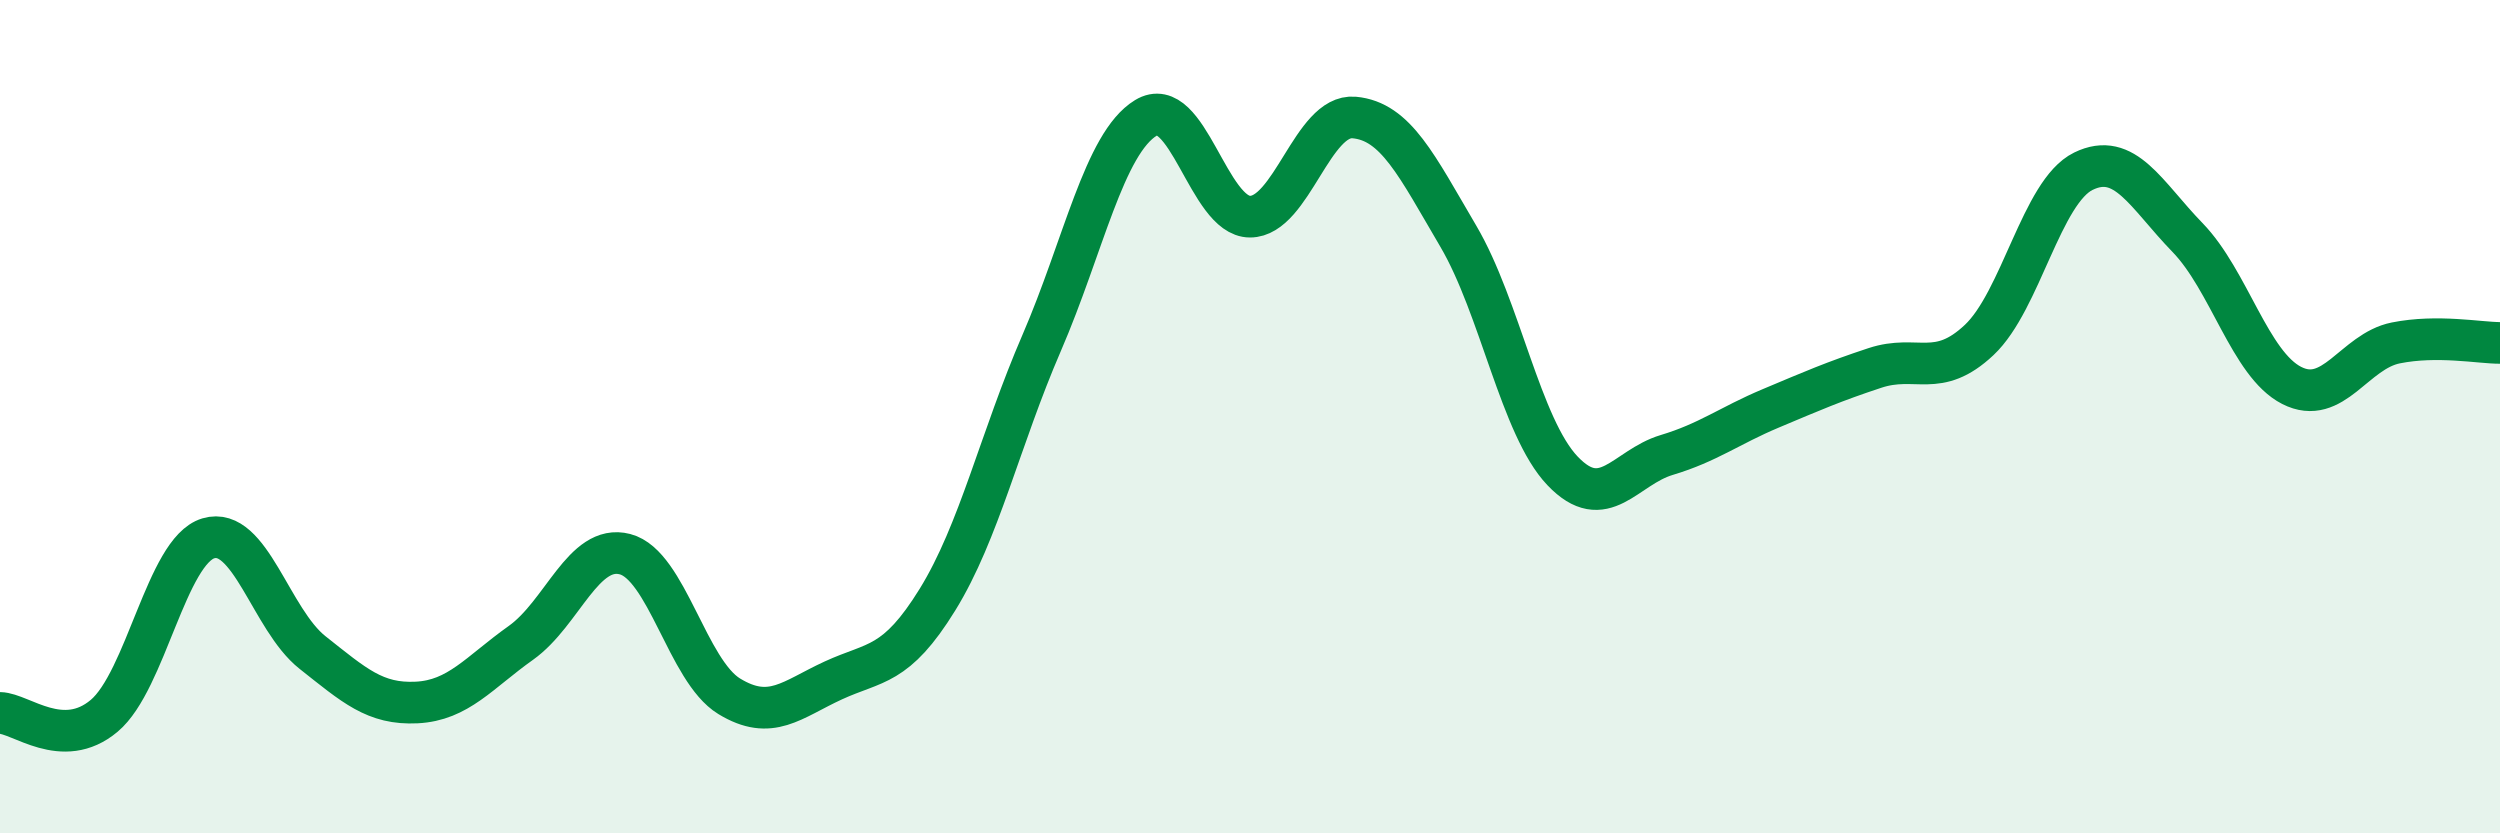
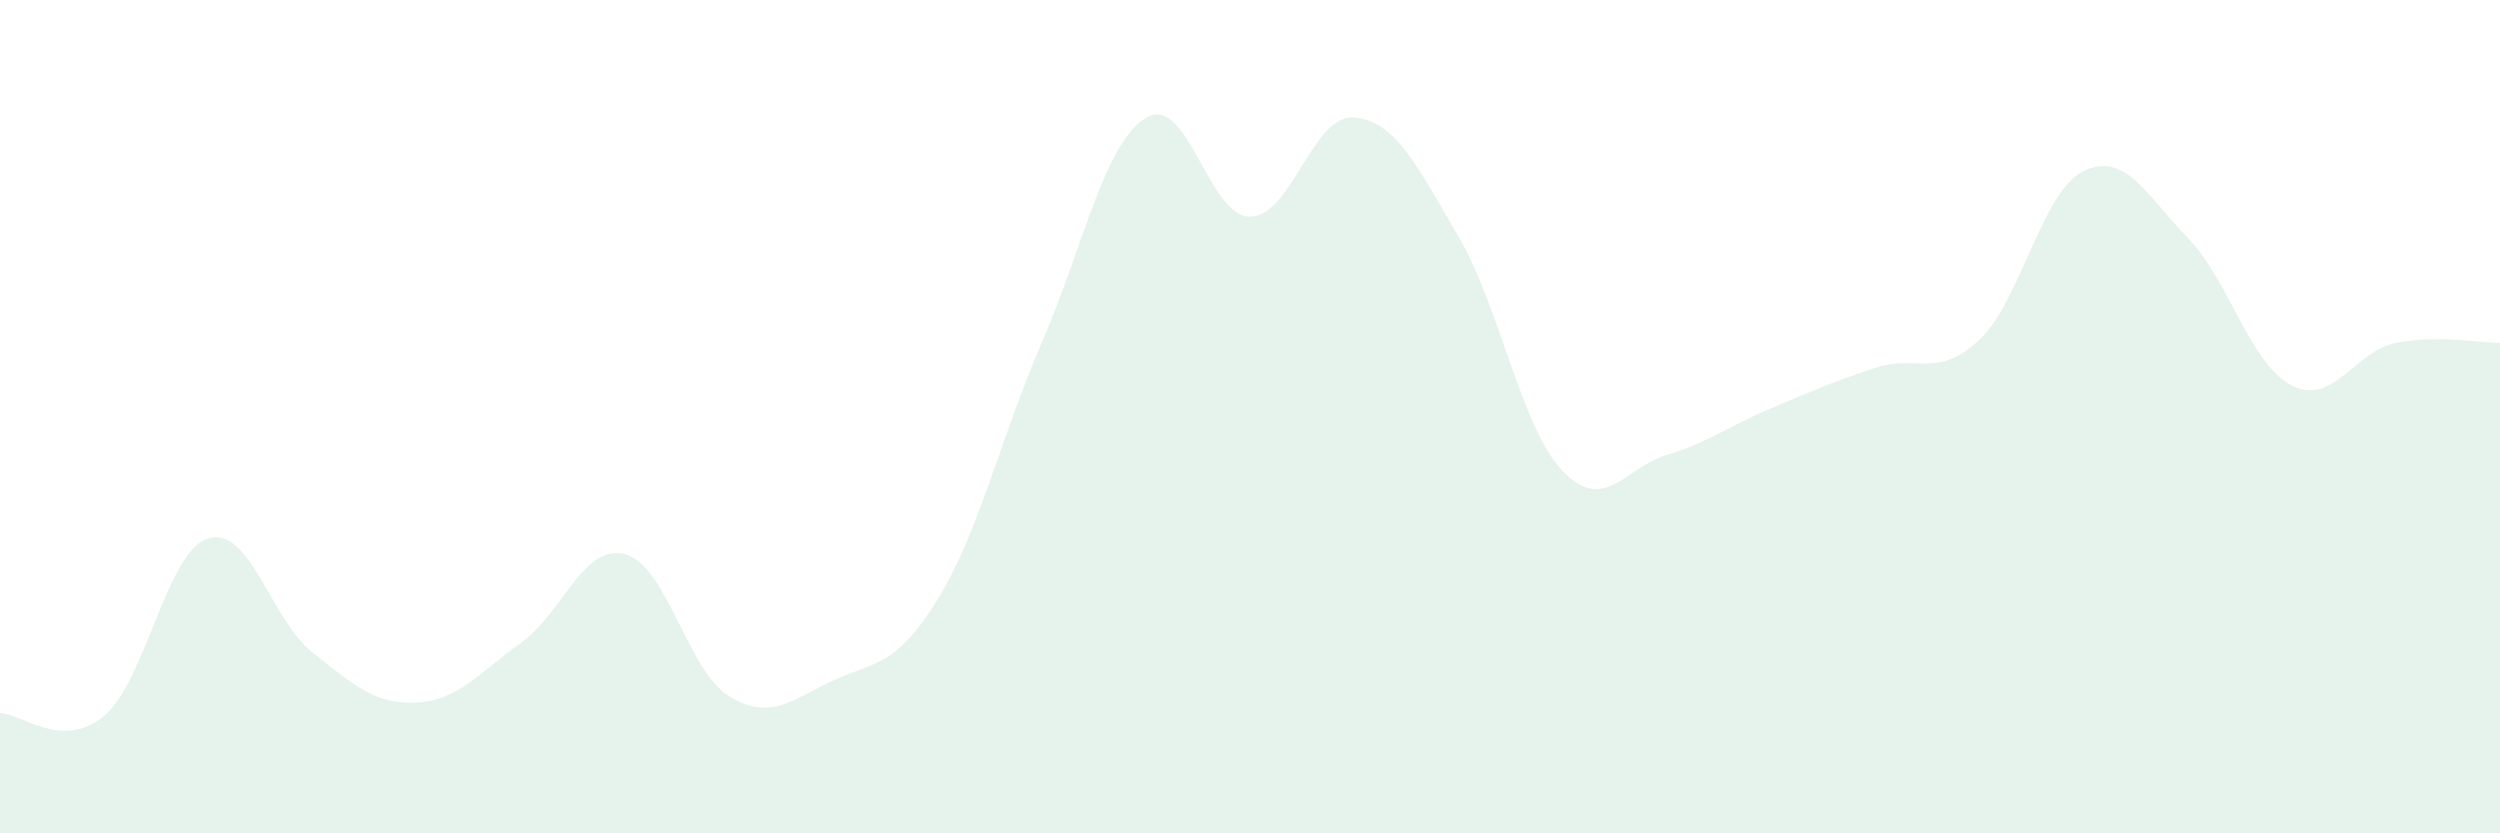
<svg xmlns="http://www.w3.org/2000/svg" width="60" height="20" viewBox="0 0 60 20">
  <path d="M 0,17.11 C 0.5,17.12 1.5,18.02 2.5,17.18 C 3.5,16.34 4,13.22 5,12.92 C 6,12.62 6.5,14.87 7.5,15.66 C 8.5,16.45 9,16.91 10,16.86 C 11,16.81 11.5,16.14 12.5,15.43 C 13.5,14.72 14,13.04 15,13.3 C 16,13.56 16.5,16.1 17.5,16.71 C 18.5,17.32 19,16.79 20,16.33 C 21,15.87 21.5,16.01 22.5,14.39 C 23.5,12.77 24,10.54 25,8.23 C 26,5.92 26.5,3.44 27.5,2.83 C 28.5,2.22 29,5.2 30,5.2 C 31,5.2 31.5,2.73 32.5,2.82 C 33.5,2.91 34,3.97 35,5.67 C 36,7.37 36.5,10.25 37.5,11.3 C 38.5,12.35 39,11.22 40,10.92 C 41,10.62 41.5,10.22 42.5,9.8 C 43.5,9.38 44,9.16 45,8.83 C 46,8.5 46.5,9.1 47.5,8.16 C 48.5,7.22 49,4.6 50,4.11 C 51,3.62 51.5,4.67 52.5,5.7 C 53.5,6.73 54,8.74 55,9.25 C 56,9.76 56.5,8.43 57.5,8.23 C 58.5,8.03 59.5,8.23 60,8.23L60 20L0 20Z" fill="#008740" opacity="0.1" stroke-linecap="round" stroke-linejoin="round" />
-   <path d="M 0,17.11 C 0.5,17.12 1.5,18.02 2.5,17.18 C 3.5,16.34 4,13.22 5,12.92 C 6,12.62 6.5,14.87 7.5,15.66 C 8.5,16.45 9,16.91 10,16.86 C 11,16.81 11.5,16.14 12.5,15.43 C 13.5,14.72 14,13.04 15,13.3 C 16,13.56 16.5,16.1 17.5,16.71 C 18.5,17.32 19,16.79 20,16.33 C 21,15.87 21.5,16.01 22.5,14.39 C 23.5,12.77 24,10.54 25,8.23 C 26,5.92 26.5,3.44 27.5,2.83 C 28.5,2.22 29,5.2 30,5.2 C 31,5.2 31.5,2.73 32.5,2.82 C 33.5,2.91 34,3.97 35,5.67 C 36,7.37 36.5,10.25 37.5,11.3 C 38.5,12.35 39,11.22 40,10.92 C 41,10.62 41.5,10.22 42.5,9.8 C 43.5,9.38 44,9.16 45,8.83 C 46,8.5 46.5,9.1 47.5,8.16 C 48.5,7.22 49,4.6 50,4.11 C 51,3.62 51.5,4.67 52.5,5.7 C 53.5,6.73 54,8.74 55,9.25 C 56,9.76 56.5,8.43 57.5,8.23 C 58.5,8.03 59.5,8.23 60,8.23" stroke="#008740" stroke-width="1" fill="none" stroke-linecap="round" stroke-linejoin="round" />
</svg>